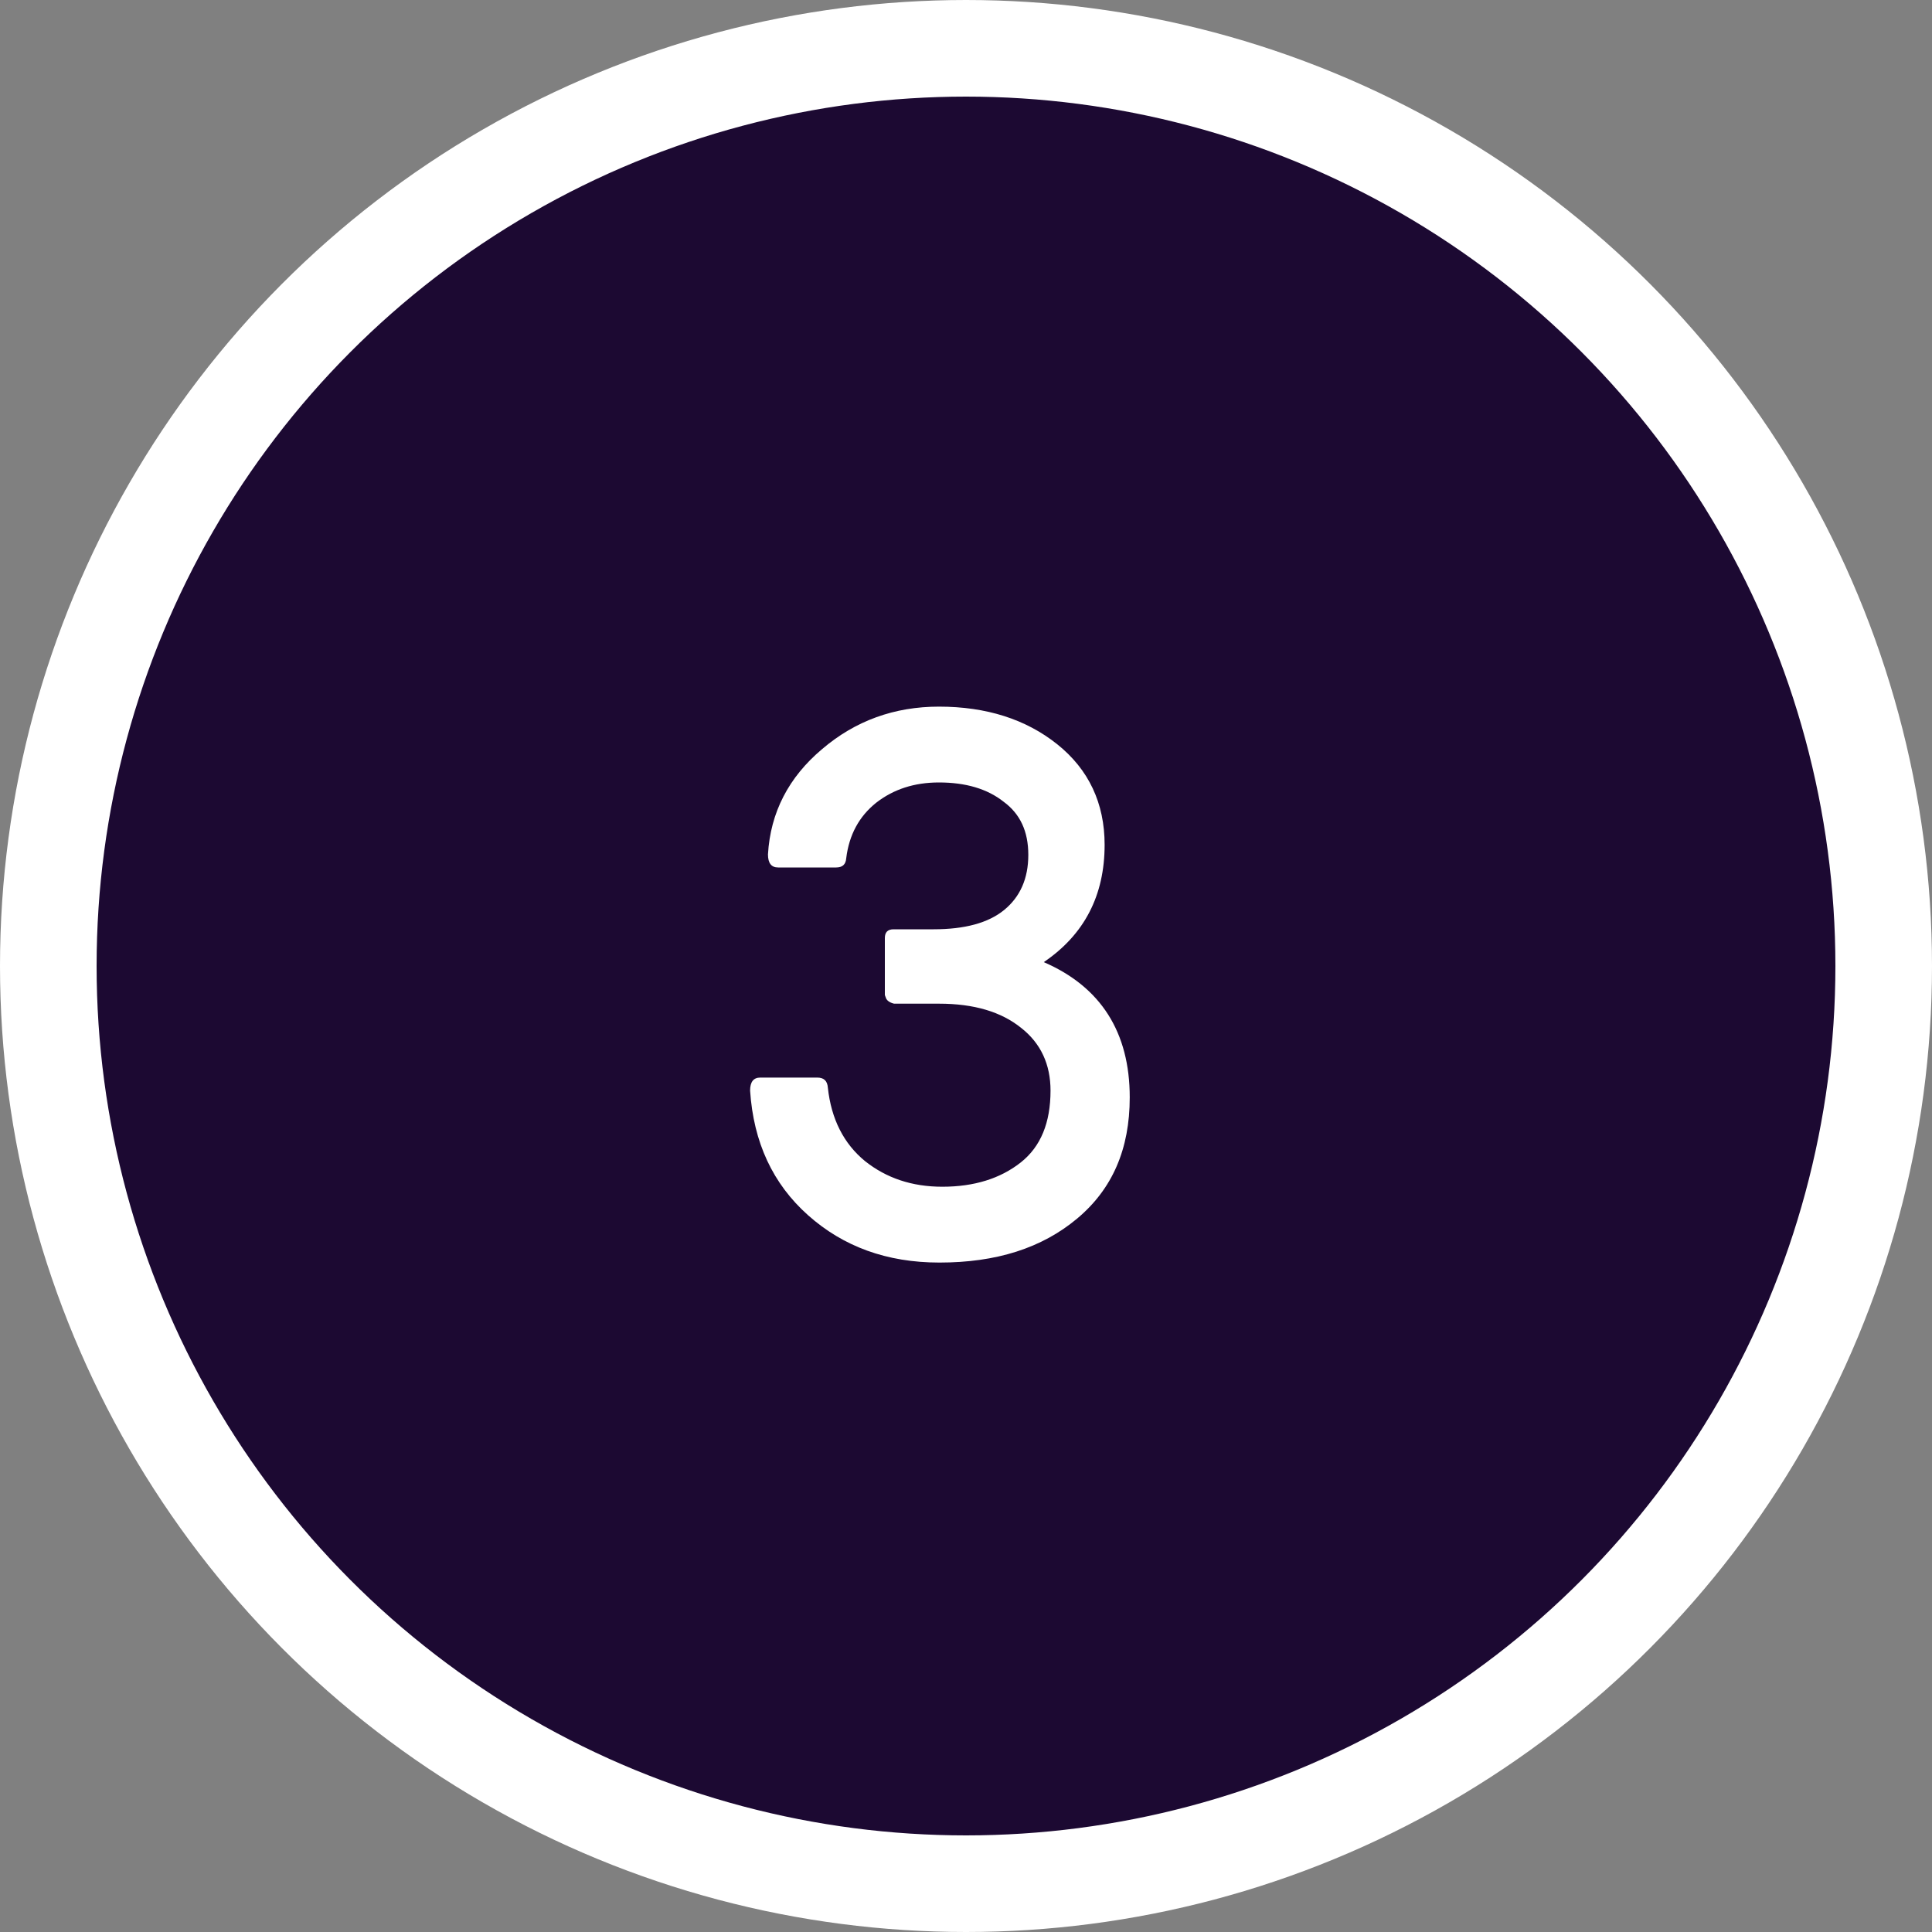
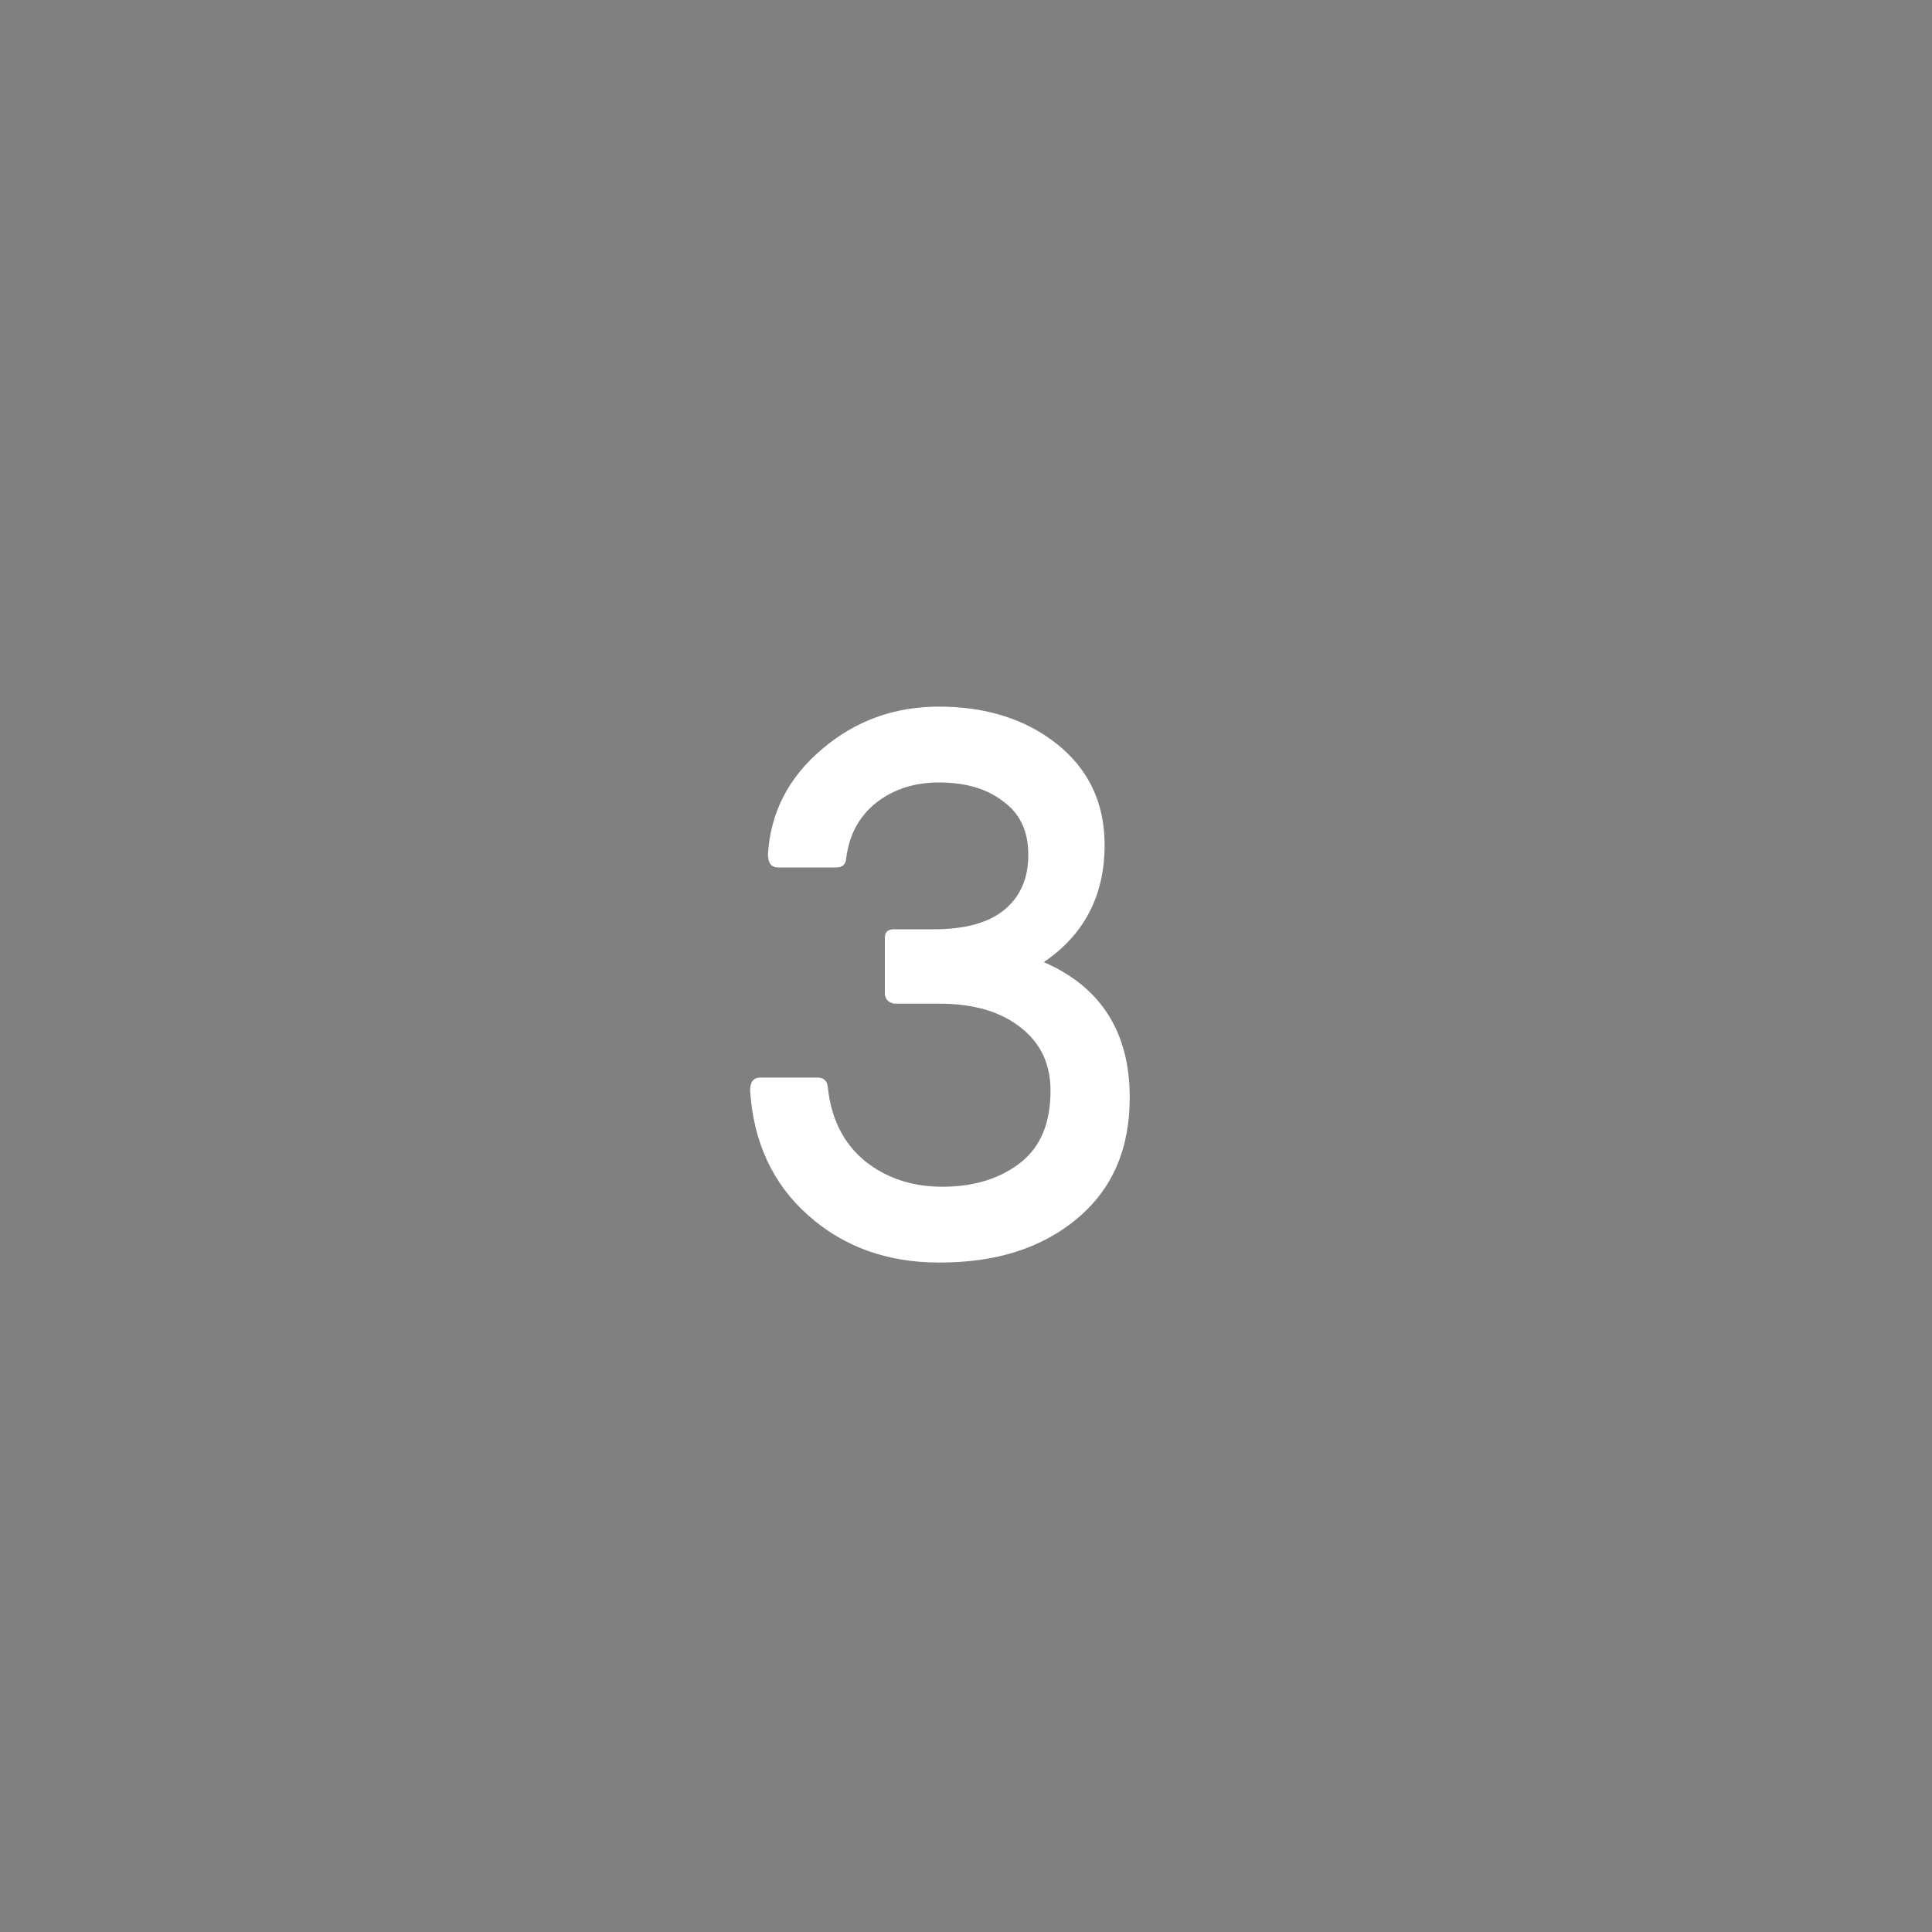
<svg xmlns="http://www.w3.org/2000/svg" id="Calque_1" data-name="Calque 1" width="40" height="40" viewBox="0 0 40 40">
  <rect x="0" y="0" width="40" height="40" fill="#808080" stroke="none" />
  <defs>
    <style>
      .cls-1 {
        fill: #1c0932;
        stroke: #fff;
        stroke-width: 2px;
      }

      .cls-2 {
        fill: #fff;
      }
    </style>
  </defs>
-   <circle class="cls-1" cx="20" cy="20" r="19" />
  <path class="cls-2" d="M18.32,20.64v-1.22c0-.12.06-.18.18-.18h.83c.64,0,1.13-.13,1.46-.4.33-.27.5-.65.5-1.14s-.17-.85-.51-1.1c-.34-.27-.79-.4-1.34-.4-.51,0-.94.14-1.3.42-.35.28-.56.66-.62,1.15-.01.13-.08.19-.21.19h-1.2c-.14,0-.21-.09-.21-.27.05-.87.43-1.6,1.12-2.18.69-.59,1.5-.88,2.42-.88.98,0,1.8.26,2.45.78.65.52.98,1.22.98,2.08,0,1.05-.42,1.86-1.26,2.43,1.18.51,1.78,1.45,1.78,2.8,0,1.07-.36,1.9-1.09,2.51-.73.61-1.67.91-2.85.91-1.09,0-1.99-.33-2.72-.98-.73-.65-1.13-1.51-1.2-2.58,0-.18.07-.27.21-.27h1.18c.14,0,.21.07.22.21.07.65.33,1.16.77,1.52.44.35.97.53,1.6.53.66,0,1.2-.17,1.62-.5.42-.33.62-.83.62-1.49,0-.54-.2-.98-.61-1.3-.41-.33-.97-.5-1.7-.5h-.93c-.12-.03-.18-.09-.18-.18Z" />
</svg>